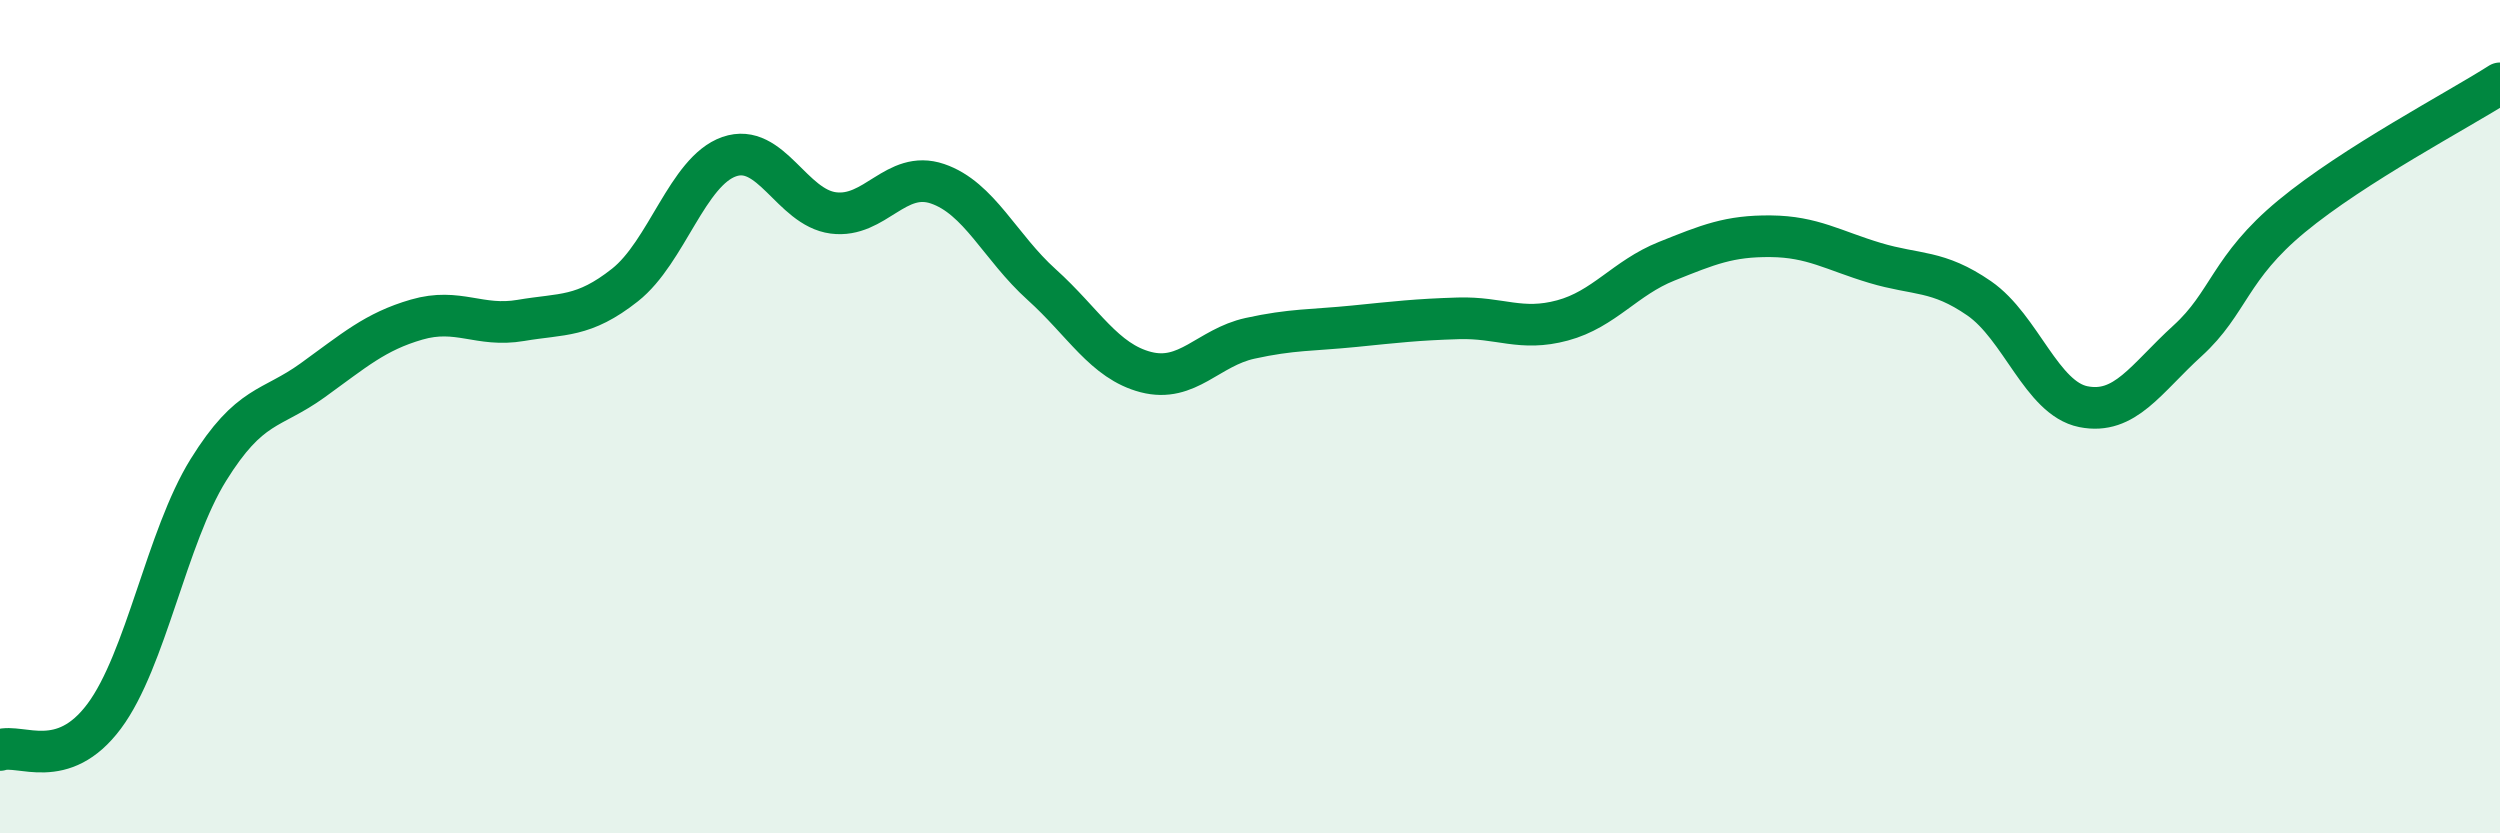
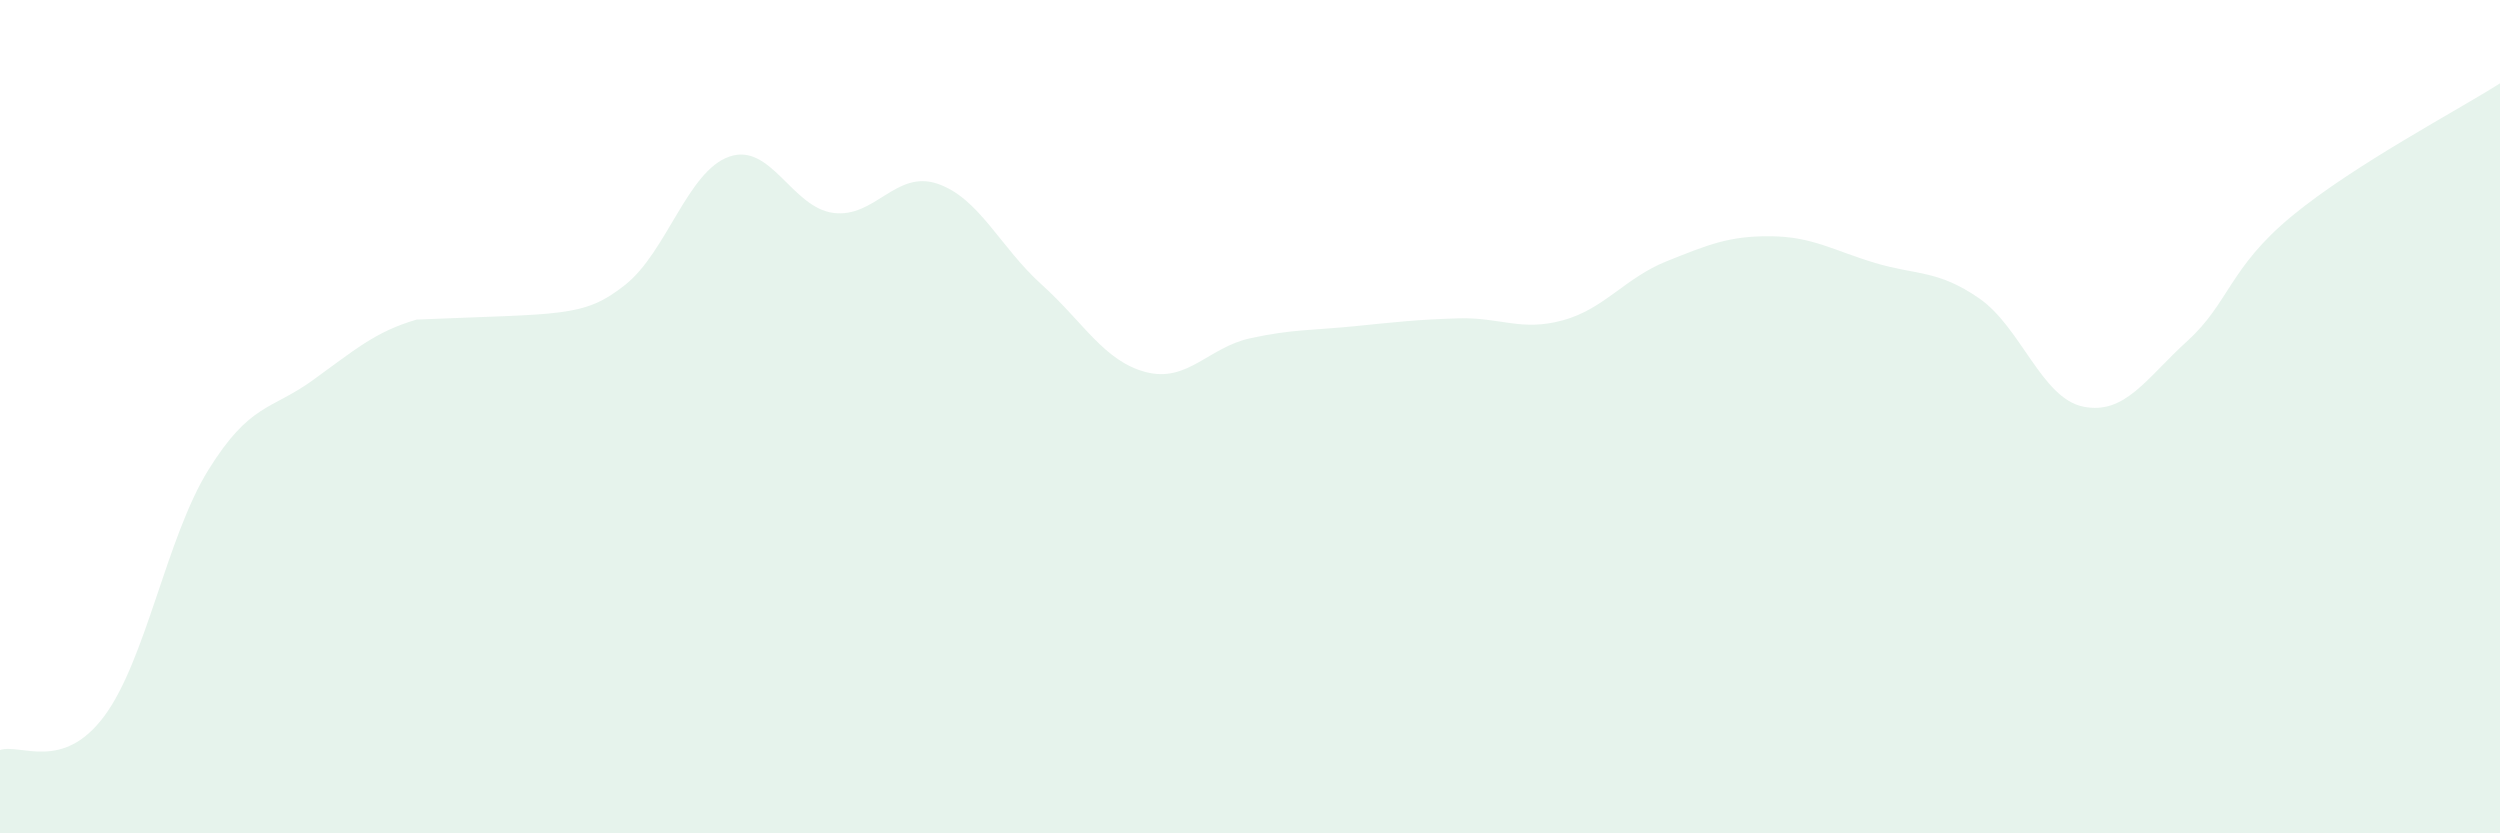
<svg xmlns="http://www.w3.org/2000/svg" width="60" height="20" viewBox="0 0 60 20">
-   <path d="M 0,18 C 0.5,17.84 1.5,18.53 2.5,17.19 C 3.5,15.85 4,12.89 5,11.28 C 6,9.67 6.5,9.85 7.5,9.13 C 8.5,8.41 9,7.96 10,7.67 C 11,7.38 11.5,7.86 12.5,7.69 C 13.5,7.52 14,7.63 15,6.84 C 16,6.05 16.5,4.11 17.5,3.76 C 18.5,3.41 19,4.98 20,5.11 C 21,5.24 21.5,4.07 22.5,4.41 C 23.5,4.75 24,5.93 25,6.83 C 26,7.73 26.5,8.67 27.5,8.93 C 28.5,9.19 29,8.34 30,8.12 C 31,7.9 31.5,7.93 32.5,7.83 C 33.5,7.73 34,7.67 35,7.64 C 36,7.61 36.5,7.96 37.5,7.69 C 38.5,7.42 39,6.67 40,6.27 C 41,5.87 41.5,5.66 42.5,5.67 C 43.5,5.68 44,6.01 45,6.31 C 46,6.61 46.5,6.47 47.5,7.16 C 48.5,7.85 49,9.56 50,9.76 C 51,9.96 51.5,9.09 52.5,8.18 C 53.5,7.27 53.5,6.43 55,5.19 C 56.5,3.95 59,2.64 60,2L60 20L0 20Z" fill="#008740" opacity="0.1" stroke-linecap="round" stroke-linejoin="round" />
-   <path d="M 0,18 C 0.5,17.84 1.5,18.53 2.5,17.19 C 3.5,15.85 4,12.89 5,11.28 C 6,9.67 6.5,9.85 7.5,9.13 C 8.5,8.41 9,7.96 10,7.67 C 11,7.38 11.5,7.86 12.5,7.69 C 13.5,7.52 14,7.63 15,6.84 C 16,6.05 16.5,4.11 17.5,3.76 C 18.5,3.41 19,4.98 20,5.11 C 21,5.24 21.5,4.07 22.5,4.41 C 23.5,4.75 24,5.93 25,6.83 C 26,7.73 26.5,8.67 27.5,8.93 C 28.5,9.19 29,8.34 30,8.12 C 31,7.9 31.5,7.93 32.5,7.83 C 33.5,7.73 34,7.67 35,7.64 C 36,7.61 36.5,7.96 37.5,7.69 C 38.5,7.42 39,6.67 40,6.27 C 41,5.87 41.5,5.66 42.5,5.67 C 43.5,5.68 44,6.01 45,6.31 C 46,6.61 46.5,6.47 47.5,7.16 C 48.5,7.85 49,9.56 50,9.76 C 51,9.96 51.5,9.09 52.5,8.18 C 53.5,7.27 53.5,6.43 55,5.19 C 56.5,3.95 59,2.64 60,2" stroke="#008740" stroke-width="1" fill="none" stroke-linecap="round" stroke-linejoin="round" />
+   <path d="M 0,18 C 0.5,17.84 1.5,18.53 2.5,17.19 C 3.5,15.85 4,12.89 5,11.28 C 6,9.67 6.5,9.85 7.5,9.13 C 8.5,8.41 9,7.96 10,7.67 C 13.5,7.52 14,7.63 15,6.84 C 16,6.05 16.5,4.11 17.5,3.76 C 18.5,3.41 19,4.98 20,5.11 C 21,5.24 21.5,4.07 22.5,4.41 C 23.5,4.75 24,5.93 25,6.83 C 26,7.73 26.5,8.67 27.5,8.93 C 28.5,9.19 29,8.34 30,8.12 C 31,7.9 31.5,7.93 32.5,7.83 C 33.5,7.73 34,7.67 35,7.64 C 36,7.61 36.5,7.96 37.5,7.69 C 38.5,7.42 39,6.67 40,6.27 C 41,5.87 41.5,5.66 42.5,5.67 C 43.5,5.68 44,6.01 45,6.31 C 46,6.61 46.5,6.47 47.5,7.16 C 48.5,7.85 49,9.56 50,9.76 C 51,9.96 51.5,9.09 52.5,8.18 C 53.5,7.27 53.5,6.43 55,5.19 C 56.5,3.95 59,2.64 60,2L60 20L0 20Z" fill="#008740" opacity="0.1" stroke-linecap="round" stroke-linejoin="round" />
</svg>